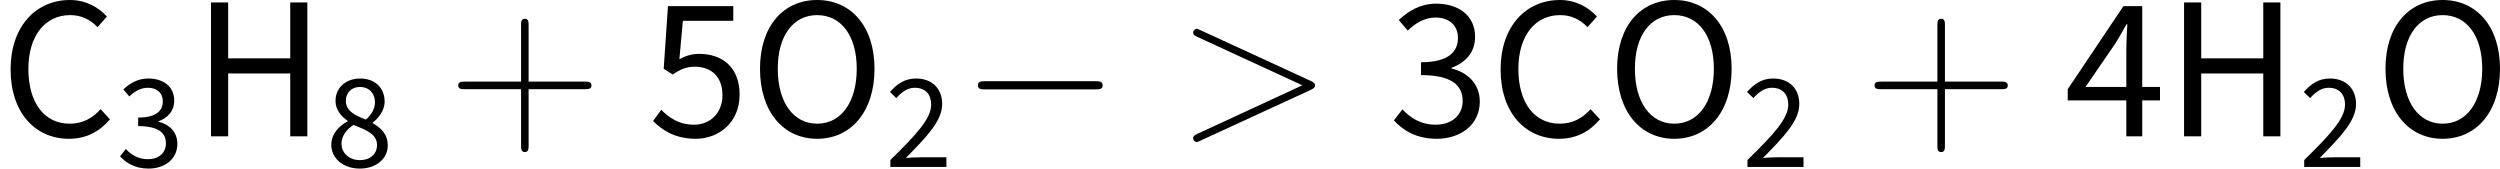
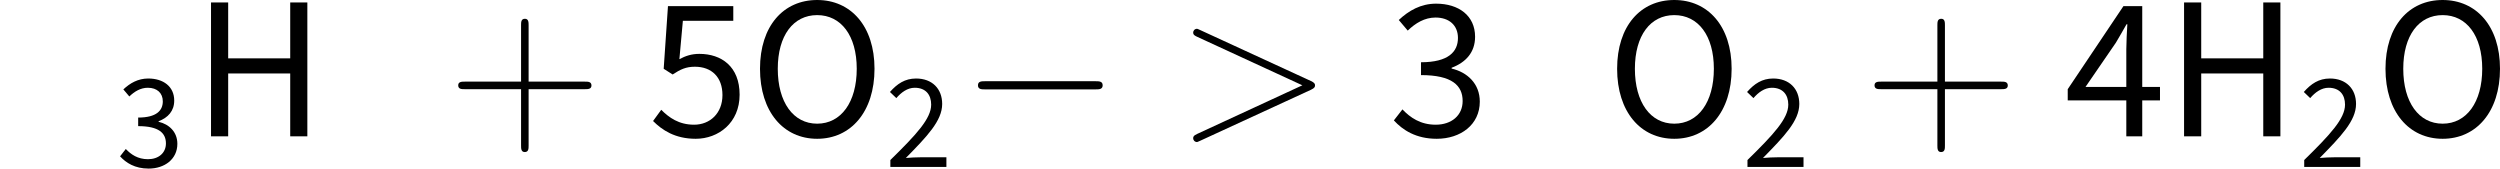
<svg xmlns="http://www.w3.org/2000/svg" xmlns:xlink="http://www.w3.org/1999/xlink" version="1.1" width="146.45pt" height="9.875pt" viewBox="159.596 84.168 146.45 9.875">
  <defs>
    <path id="g1-0" d="M7.878-2.75C8.082-2.75 8.297-2.75 8.297-2.989S8.082-3.228 7.878-3.228H1.411C1.207-3.228 .992-3.228 .992-2.989S1.207-2.75 1.411-2.75H7.878Z" />
    <path id="g3-43" d="M4.77-2.762H8.07C8.237-2.762 8.452-2.762 8.452-2.977C8.452-3.204 8.249-3.204 8.07-3.204H4.77V-6.504C4.77-6.671 4.77-6.886 4.555-6.886C4.328-6.886 4.328-6.683 4.328-6.504V-3.204H1.028C.861-3.204 .646-3.204 .646-2.989C.646-2.762 .849-2.762 1.028-2.762H4.328V.538C4.328 .705 4.328 .921 4.543 .921C4.77 .921 4.77 .717 4.77 .538V-2.762Z" />
    <use id="g4-4" xlink:href="#g0-4" transform="scale(1.5)" />
    <use id="g4-9" xlink:href="#g0-9" transform="scale(1.5)" />
    <use id="g4-16" xlink:href="#g0-16" transform="scale(1.5)" />
    <use id="g4-1206" xlink:href="#g0-1206" transform="scale(1.5)" />
    <use id="g4-1207" xlink:href="#g0-1207" transform="scale(1.5)" />
    <use id="g4-1208" xlink:href="#g0-1208" transform="scale(1.5)" />
    <path id="g2-62" d="M7.878-2.726C8.106-2.833 8.118-2.905 8.118-2.989C8.118-3.061 8.094-3.144 7.878-3.24L1.411-6.217C1.255-6.288 1.231-6.3 1.207-6.3C1.064-6.3 .98-6.181 .98-6.085C.98-5.942 1.076-5.894 1.231-5.822L7.376-2.989L1.219-.143C.98-.036 .98 .048 .98 .12C.98 .215 1.064 .335 1.207 .335C1.231 .335 1.243 .323 1.411 .251L7.878-2.726Z" />
-     <path id="g0-4" d="M2.694 .096C3.363 .096 3.873-.175 4.296-.662L3.929-1.06C3.595-.693 3.22-.494 2.718-.494C1.73-.494 1.108-1.315 1.108-2.63C1.108-3.929 1.761-4.734 2.742-4.734C3.188-4.734 3.531-4.551 3.81-4.264L4.176-4.678C3.866-5.021 3.371-5.324 2.734-5.324C1.403-5.324 .414-4.296 .414-2.614C.414-.909 1.387 .096 2.694 .096Z" />
    <path id="g0-9" d="M.717 0H1.387V-2.455H3.81V0H4.479V-5.228H3.81V-3.045H1.387V-5.228H.717V0Z" />
    <path id="g0-16" d="M2.646 .096C3.961 .096 4.886-.956 4.886-2.638C4.886-4.304 3.961-5.324 2.646-5.324S.414-4.312 .414-2.638C.414-.956 1.331 .096 2.646 .096ZM2.646-.494C1.714-.494 1.108-1.331 1.108-2.638C1.108-3.937 1.714-4.734 2.646-4.734S4.192-3.937 4.192-2.638C4.192-1.331 3.579-.494 2.646-.494Z" />
    <path id="g0-1205" d="M.319 0H3.602V-.566H2.08C1.817-.566 1.506-.55 1.227-.526C2.463-1.785 3.355-2.702 3.355-3.69C3.355-4.583 2.766-5.181 1.825-5.181C1.172-5.181 .717-4.87 .295-4.392L.669-4.033C.956-4.368 1.323-4.639 1.745-4.639C2.391-4.639 2.71-4.232 2.71-3.65C2.71-2.829 1.833-1.889 .319-.406V0Z" />
    <path id="g0-1206" d="M1.881 .096C2.813 .096 3.563-.454 3.563-1.355C3.563-2.056 3.076-2.503 2.463-2.646V-2.678C3.013-2.885 3.379-3.276 3.379-3.889C3.379-4.71 2.742-5.181 1.857-5.181C1.259-5.181 .789-4.91 .399-4.543L.749-4.129C1.052-4.423 1.411-4.639 1.833-4.639C2.375-4.639 2.71-4.328 2.71-3.842C2.71-3.308 2.343-2.893 1.267-2.893V-2.391C2.479-2.391 2.893-1.985 2.893-1.379C2.893-.813 2.455-.454 1.841-.454C1.243-.454 .845-.733 .542-1.052L.207-.622C.55-.247 1.068 .096 1.881 .096Z" />
    <path id="g0-1207" d="M.829-1.929L2.016-3.658C2.16-3.913 2.303-4.136 2.431-4.376H2.463C2.447-4.105 2.423-3.666 2.423-3.403V-1.929H.829ZM2.423 0H3.045V-1.403H3.738V-1.929H3.045V-5.085H2.311L.135-1.841V-1.403H2.423V0Z" />
    <path id="g0-1208" d="M1.865 .096C2.75 .096 3.579-.526 3.579-1.626S2.869-3.22 2.008-3.22C1.698-3.22 1.467-3.14 1.227-3.013L1.363-4.511H3.332V-5.085H.781L.614-2.638L.964-2.415C1.267-2.614 1.482-2.718 1.833-2.718C2.487-2.718 2.909-2.311 2.909-1.61C2.909-.901 2.423-.454 1.801-.454C1.203-.454 .821-.733 .518-1.036L.199-.598C.55-.247 1.052 .096 1.865 .096Z" />
-     <path id="g0-1211" d="M1.993 .096C2.981 .096 3.634-.502 3.634-1.259C3.634-1.945 3.204-2.303 2.75-2.566V-2.598C3.068-2.837 3.451-3.292 3.451-3.826C3.451-4.615 2.901-5.181 2.016-5.181C1.196-5.181 .574-4.655 .574-3.873C.574-3.339 .909-2.965 1.283-2.702V-2.67C.805-2.415 .327-1.961 .327-1.299C.327-.494 1.036 .096 1.993 .096ZM2.351-2.774C1.737-3.013 1.18-3.268 1.18-3.873C1.18-4.368 1.53-4.686 2-4.686C2.558-4.686 2.885-4.288 2.885-3.794C2.885-3.419 2.694-3.076 2.351-2.774ZM2.008-.399C1.387-.399 .925-.805 .925-1.363C.925-1.825 1.227-2.2 1.626-2.463C2.359-2.168 3.005-1.937 3.005-1.283C3.005-.757 2.598-.399 2.008-.399Z" />
  </defs>
  <g id="page1">
    <use x="159.596" y="92.154" xlink:href="#g4-4" />
    <use x="166.423" y="93.948" xlink:href="#g0-1206" />
    <use x="170.882" y="92.154" xlink:href="#g4-9" />
    <use x="178.677" y="93.948" xlink:href="#g0-1211" />
    <use x="185.792" y="92.154" xlink:href="#g3-43" />
    <use x="197.554" y="92.154" xlink:href="#g4-1208" />
    <use x="203.496" y="92.154" xlink:href="#g4-16" />
    <use x="211.434" y="93.948" xlink:href="#g0-1205" />
    <use x="215.893" y="92.154" xlink:href="#g1-0" />
    <use x="228.512" y="92.154" xlink:href="#g2-62" />
    <use x="240.938" y="92.154" xlink:href="#g4-1206" />
    <use x="246.88" y="92.154" xlink:href="#g4-4" />
    <use x="253.706" y="92.154" xlink:href="#g4-16" />
    <use x="261.644" y="93.948" xlink:href="#g0-1205" />
    <use x="268.76" y="92.154" xlink:href="#g3-43" />
    <use x="280.521" y="92.154" xlink:href="#g4-1207" />
    <use x="286.463" y="92.154" xlink:href="#g4-9" />
    <use x="294.258" y="93.948" xlink:href="#g0-1205" />
    <use x="298.717" y="92.154" xlink:href="#g4-16" />
  </g>
</svg>